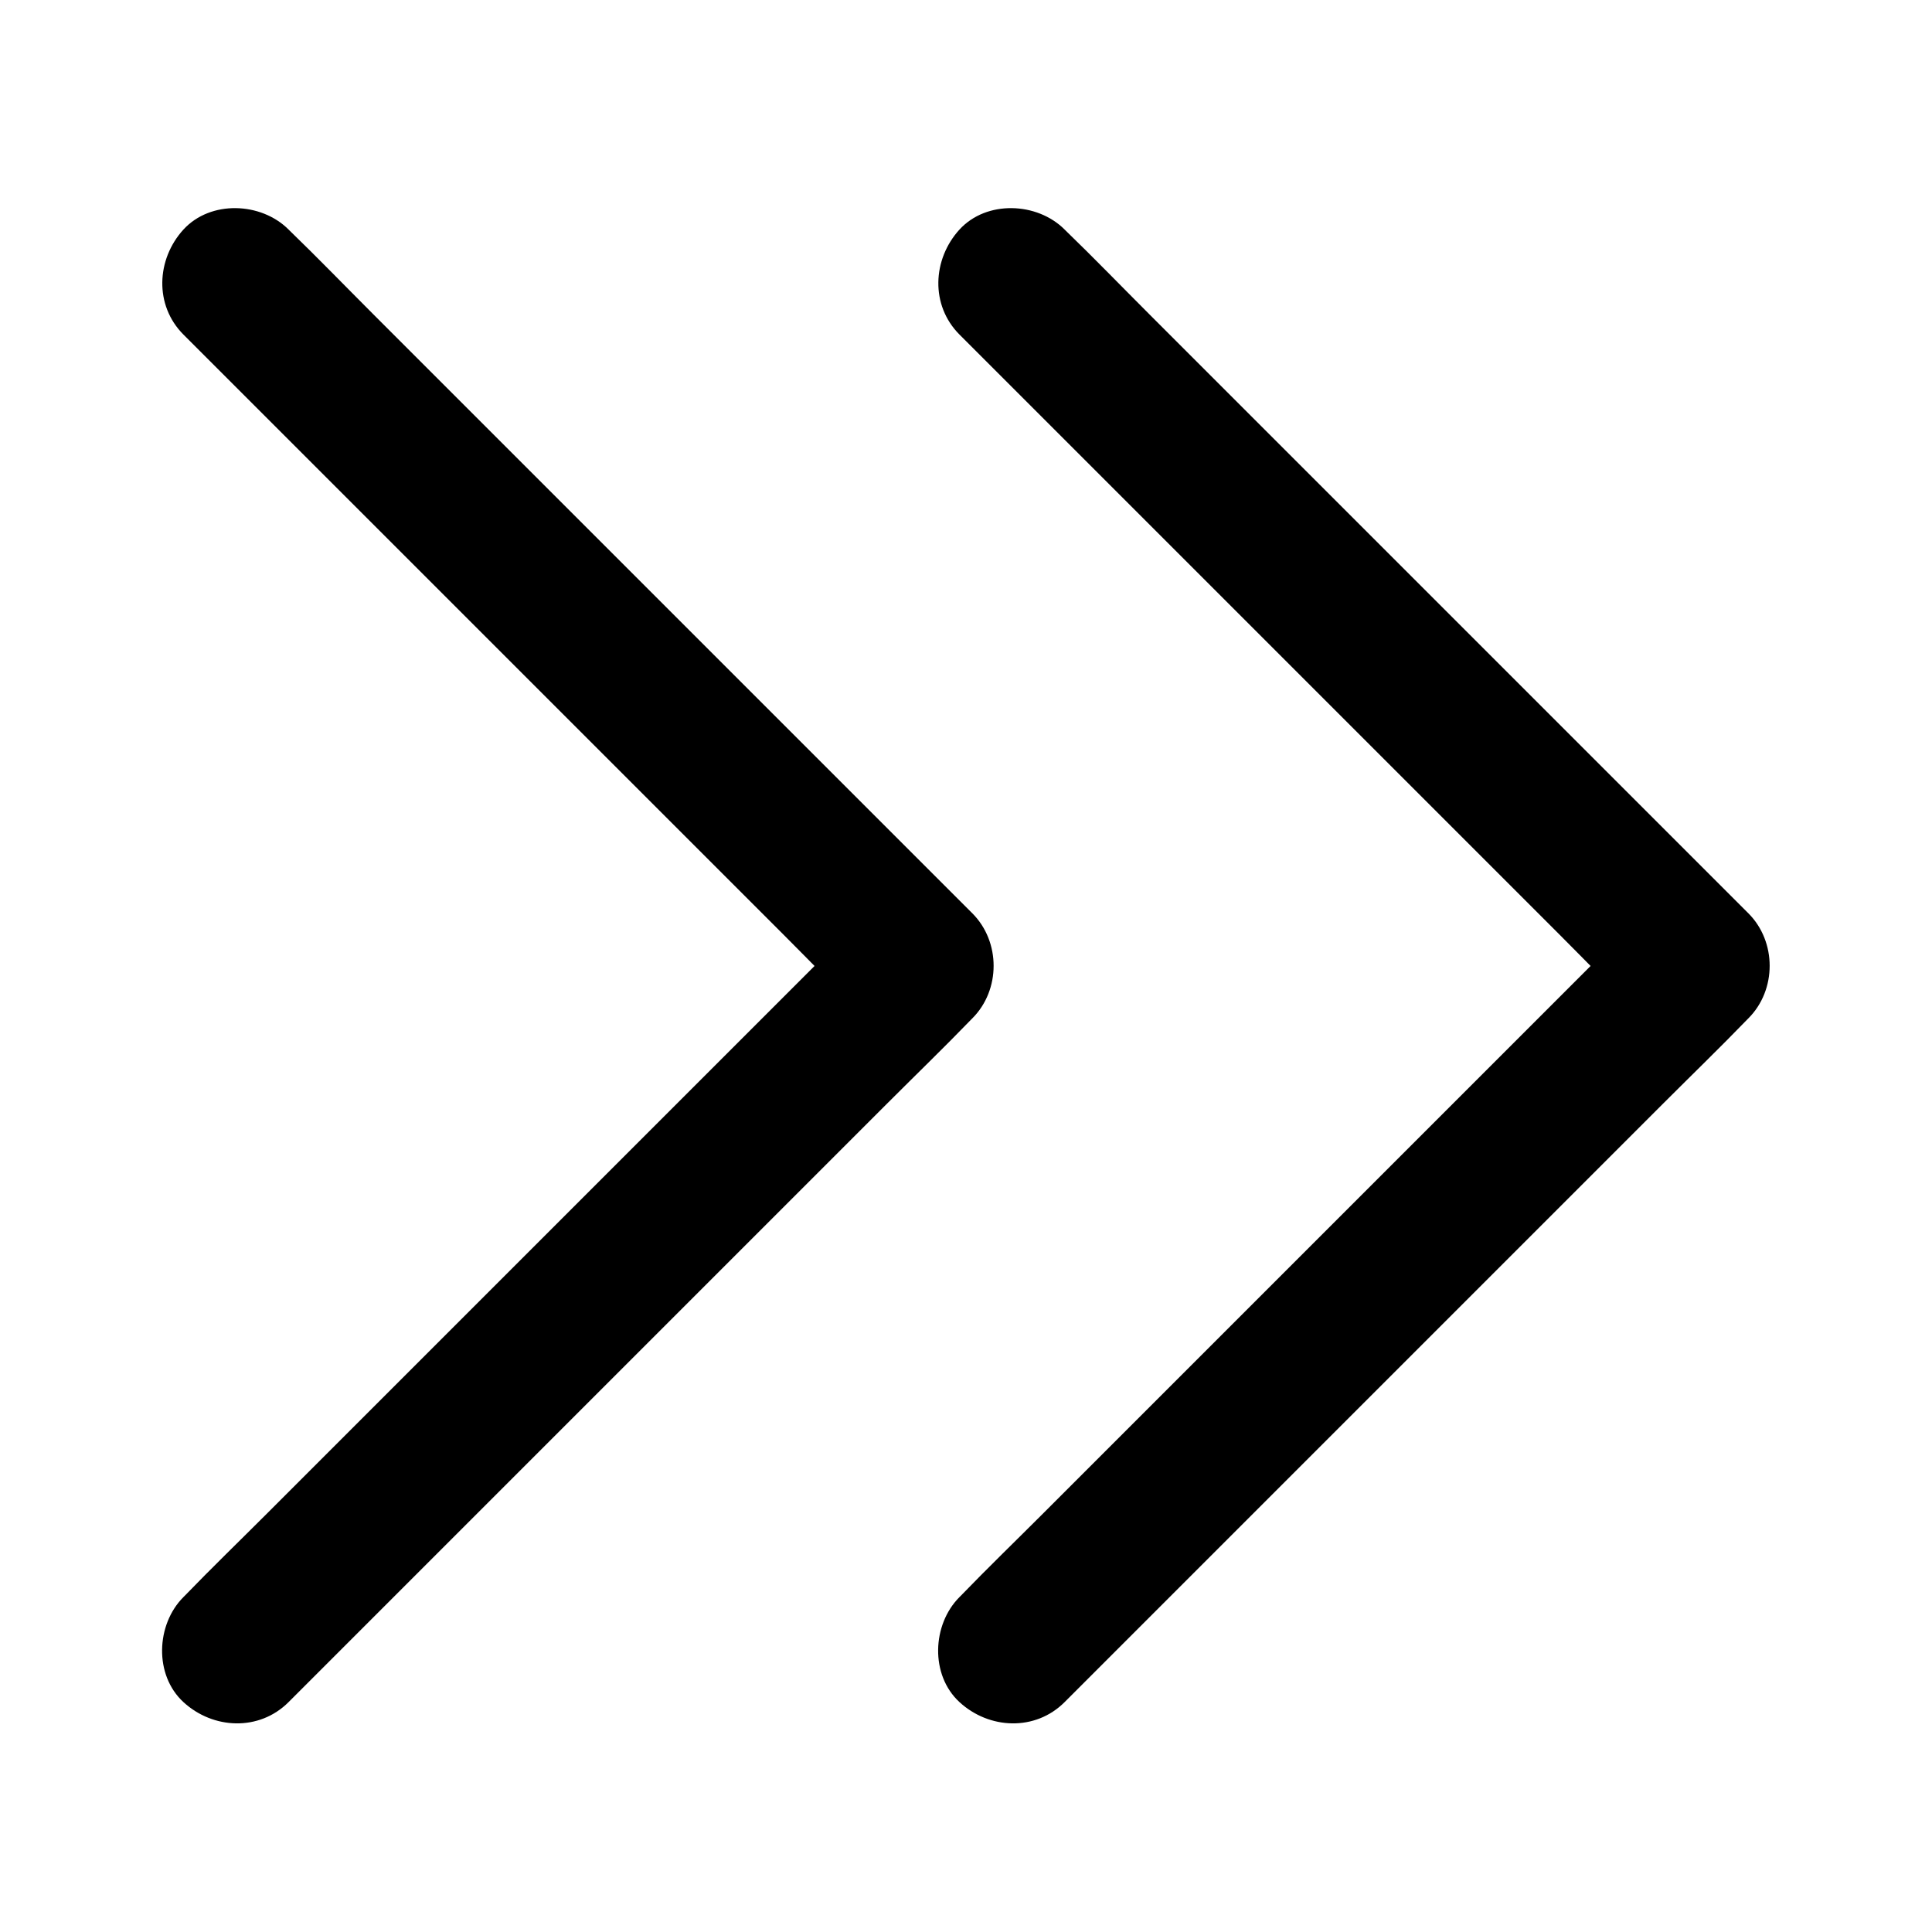
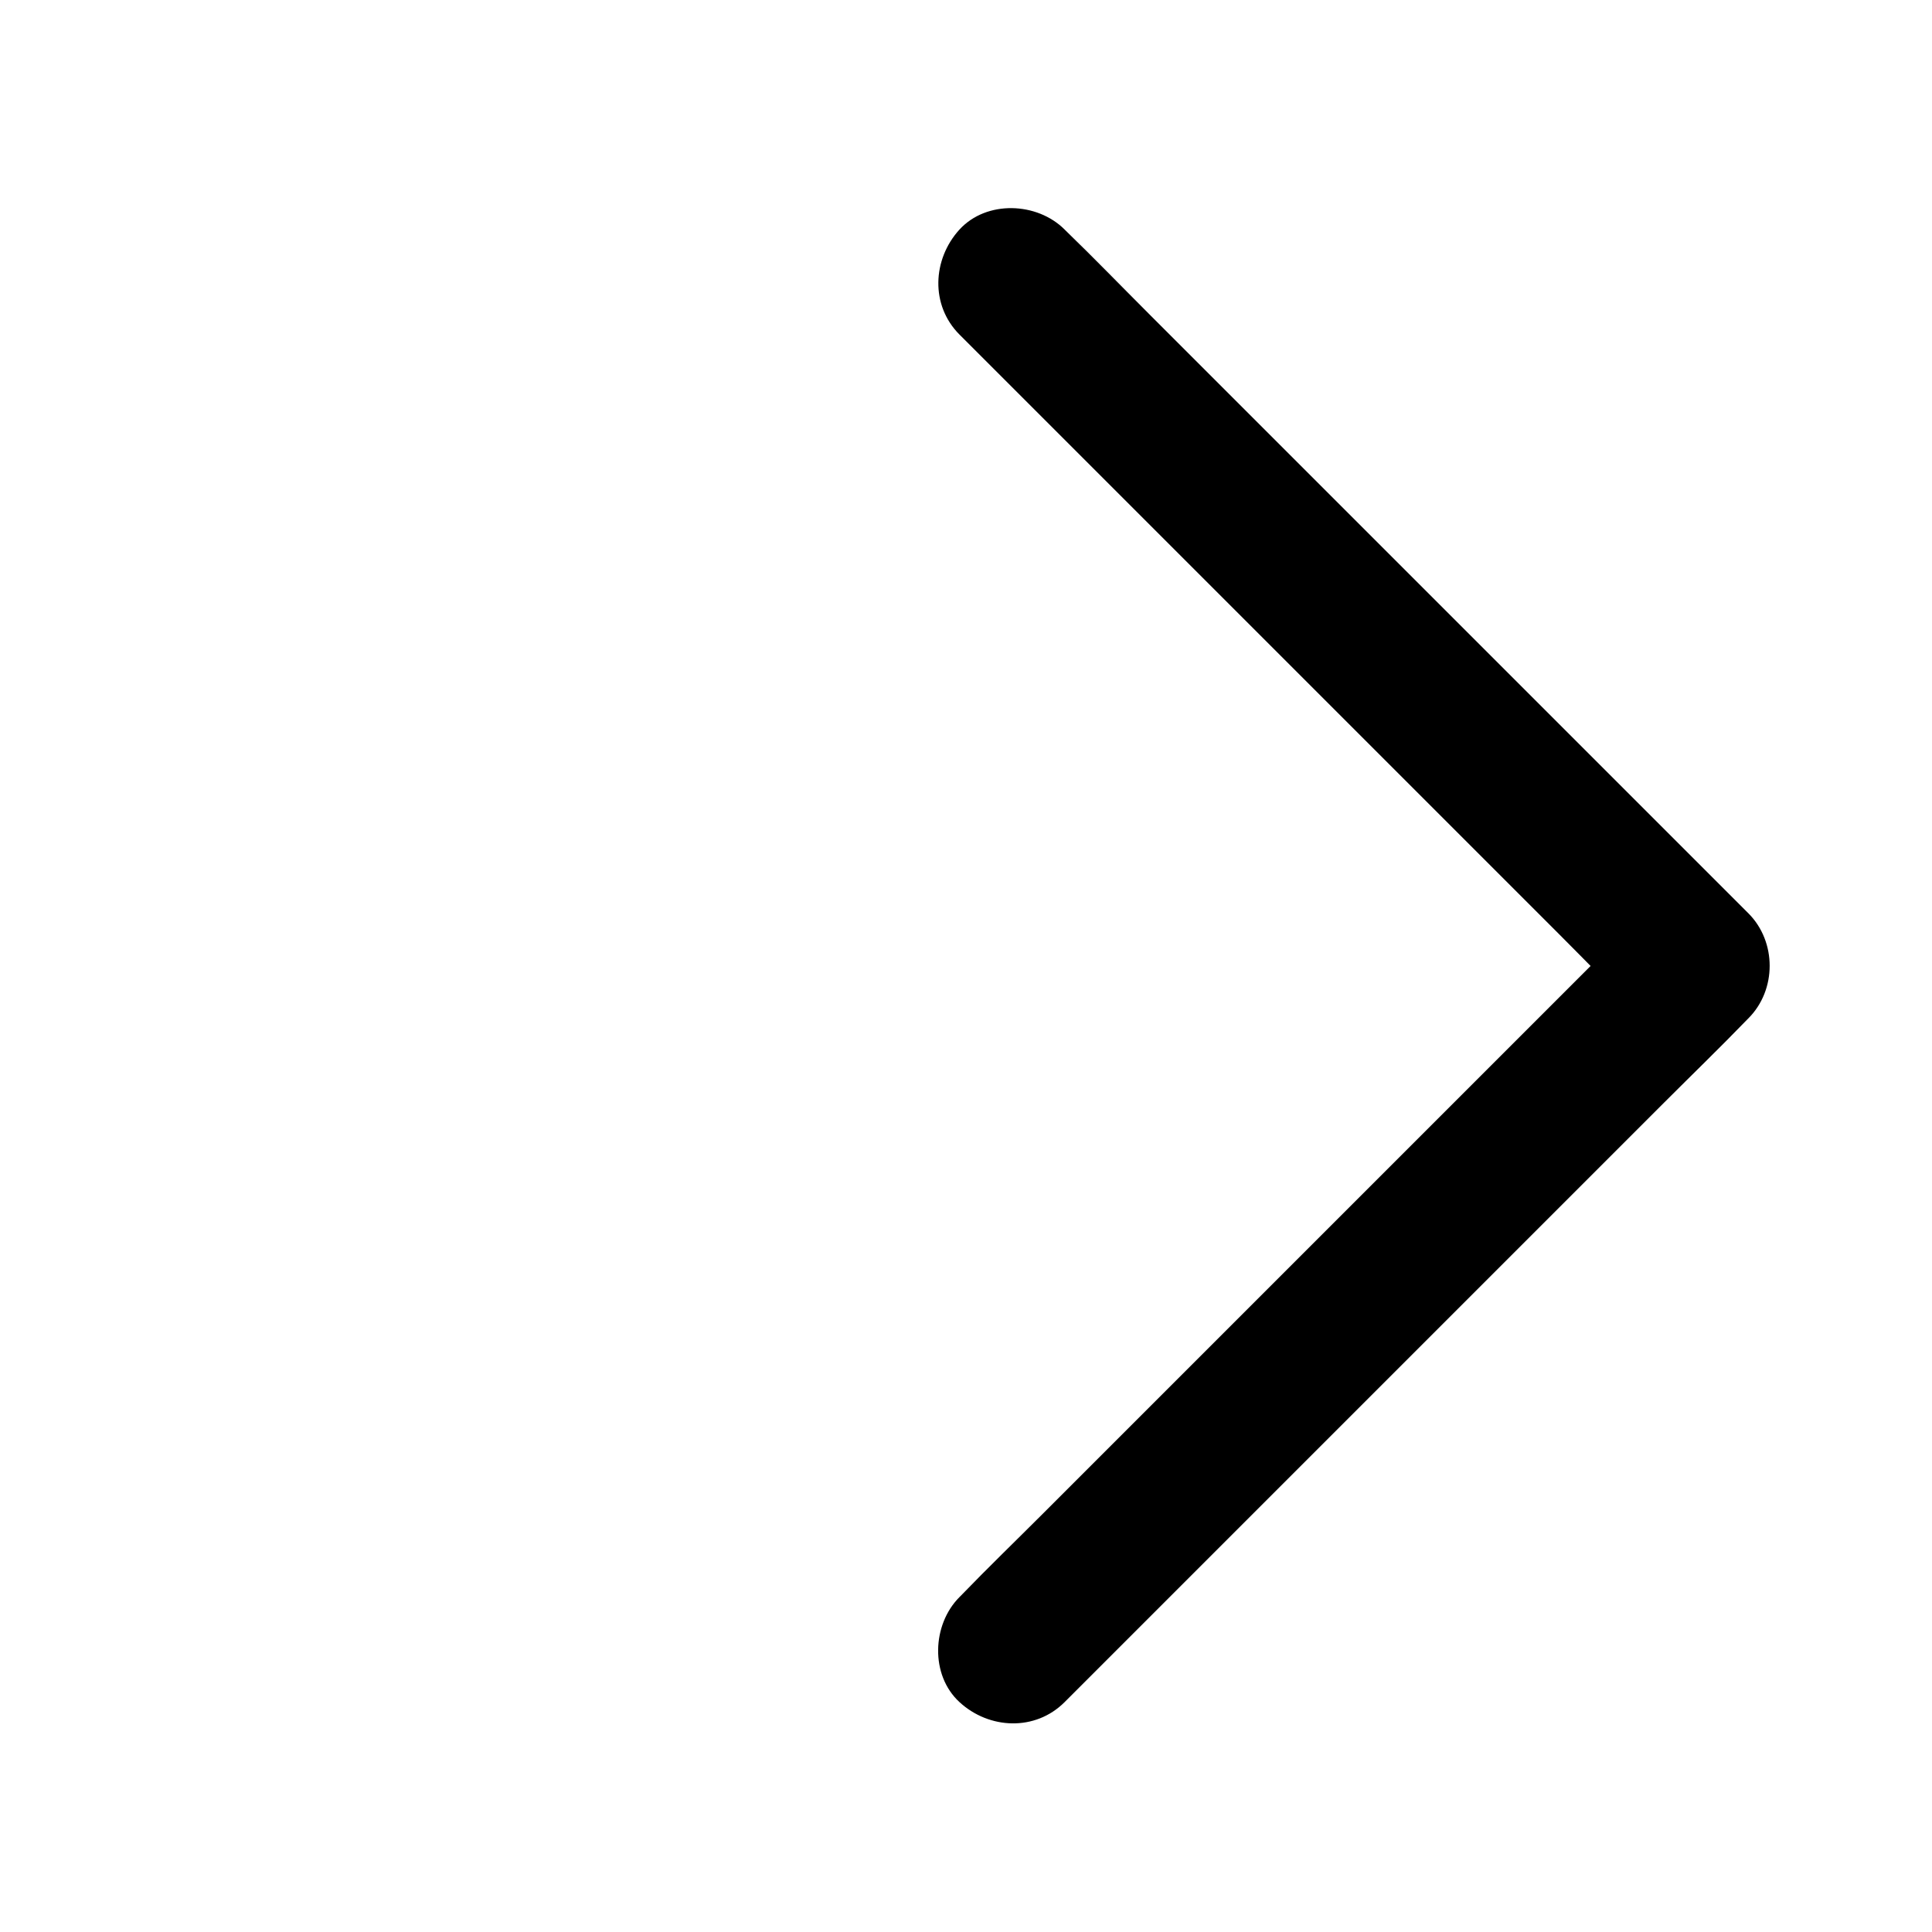
<svg xmlns="http://www.w3.org/2000/svg" fill="#000000" width="800px" height="800px" version="1.1" viewBox="144 144 512 512">
  <g>
    <path d="m398.28 232.67c6.051 6.051 12.055 12.055 18.105 18.105 14.414 14.414 28.832 28.832 43.297 43.297 17.418 17.418 34.883 34.883 52.301 52.301 15.055 15.055 30.16 30.16 45.215 45.215 7.332 7.332 14.516 14.809 21.992 21.992 0.098 0.098 0.195 0.195 0.297 0.297v-27.848c-6.051 6.051-12.055 12.055-18.105 18.105-14.414 14.414-28.832 28.832-43.297 43.297-17.418 17.418-34.883 34.883-52.301 52.301-15.055 15.055-30.16 30.16-45.215 45.215-7.332 7.332-14.809 14.562-21.992 21.992-0.098 0.098-0.195 0.195-0.297 0.297-7.281 7.281-7.824 20.664 0 27.848 7.871 7.231 20.074 7.773 27.848 0 6.051-6.051 12.055-12.055 18.105-18.105 14.414-14.414 28.832-28.832 43.297-43.297 17.418-17.418 34.883-34.883 52.301-52.301l45.215-45.215c7.332-7.332 14.809-14.562 21.992-21.992l0.297-0.297c7.527-7.527 7.527-20.32 0-27.848-6.051-6.051-12.055-12.055-18.105-18.105-14.414-14.414-28.832-28.832-43.297-43.297-17.418-17.418-34.883-34.883-52.301-52.301-15.055-15.055-30.16-30.16-45.215-45.215-7.332-7.332-14.562-14.809-21.992-21.992-0.098-0.098-0.195-0.195-0.297-0.297-7.281-7.281-20.664-7.824-27.848 0-7.184 7.875-7.773 20.074 0 27.848z" />
-     <path d="m192.62 232.67c6.051 6.051 12.055 12.055 18.105 18.105 14.414 14.414 28.832 28.832 43.297 43.297 17.418 17.418 34.883 34.883 52.301 52.301 15.055 15.055 30.16 30.16 45.215 45.215 7.332 7.332 14.516 14.809 21.992 21.992 0.098 0.098 0.195 0.195 0.297 0.297v-27.848c-6.051 6.051-12.055 12.055-18.105 18.105-14.414 14.414-28.832 28.832-43.297 43.297-17.418 17.418-34.883 34.883-52.301 52.301-15.055 15.055-30.16 30.16-45.215 45.215-7.332 7.332-14.809 14.562-21.992 21.992-0.098 0.098-0.195 0.195-0.297 0.297-7.281 7.281-7.824 20.664 0 27.848 7.871 7.231 20.074 7.773 27.848 0 6.051-6.051 12.055-12.055 18.105-18.105 14.414-14.414 28.832-28.832 43.297-43.297 17.418-17.418 34.883-34.883 52.301-52.301l45.215-45.215c7.332-7.332 14.809-14.562 21.992-21.992l0.297-0.297c7.527-7.527 7.527-20.32 0-27.848-6.051-6.051-12.055-12.055-18.105-18.105-14.414-14.414-28.832-28.832-43.297-43.297-17.418-17.418-34.883-34.883-52.301-52.301-15.055-15.055-30.16-30.16-45.215-45.215-7.332-7.332-14.562-14.809-21.992-21.992-0.098-0.098-0.195-0.195-0.297-0.297-7.281-7.281-20.664-7.824-27.848 0-7.184 7.875-7.773 20.074 0 27.848z" />
  </g>
</svg>